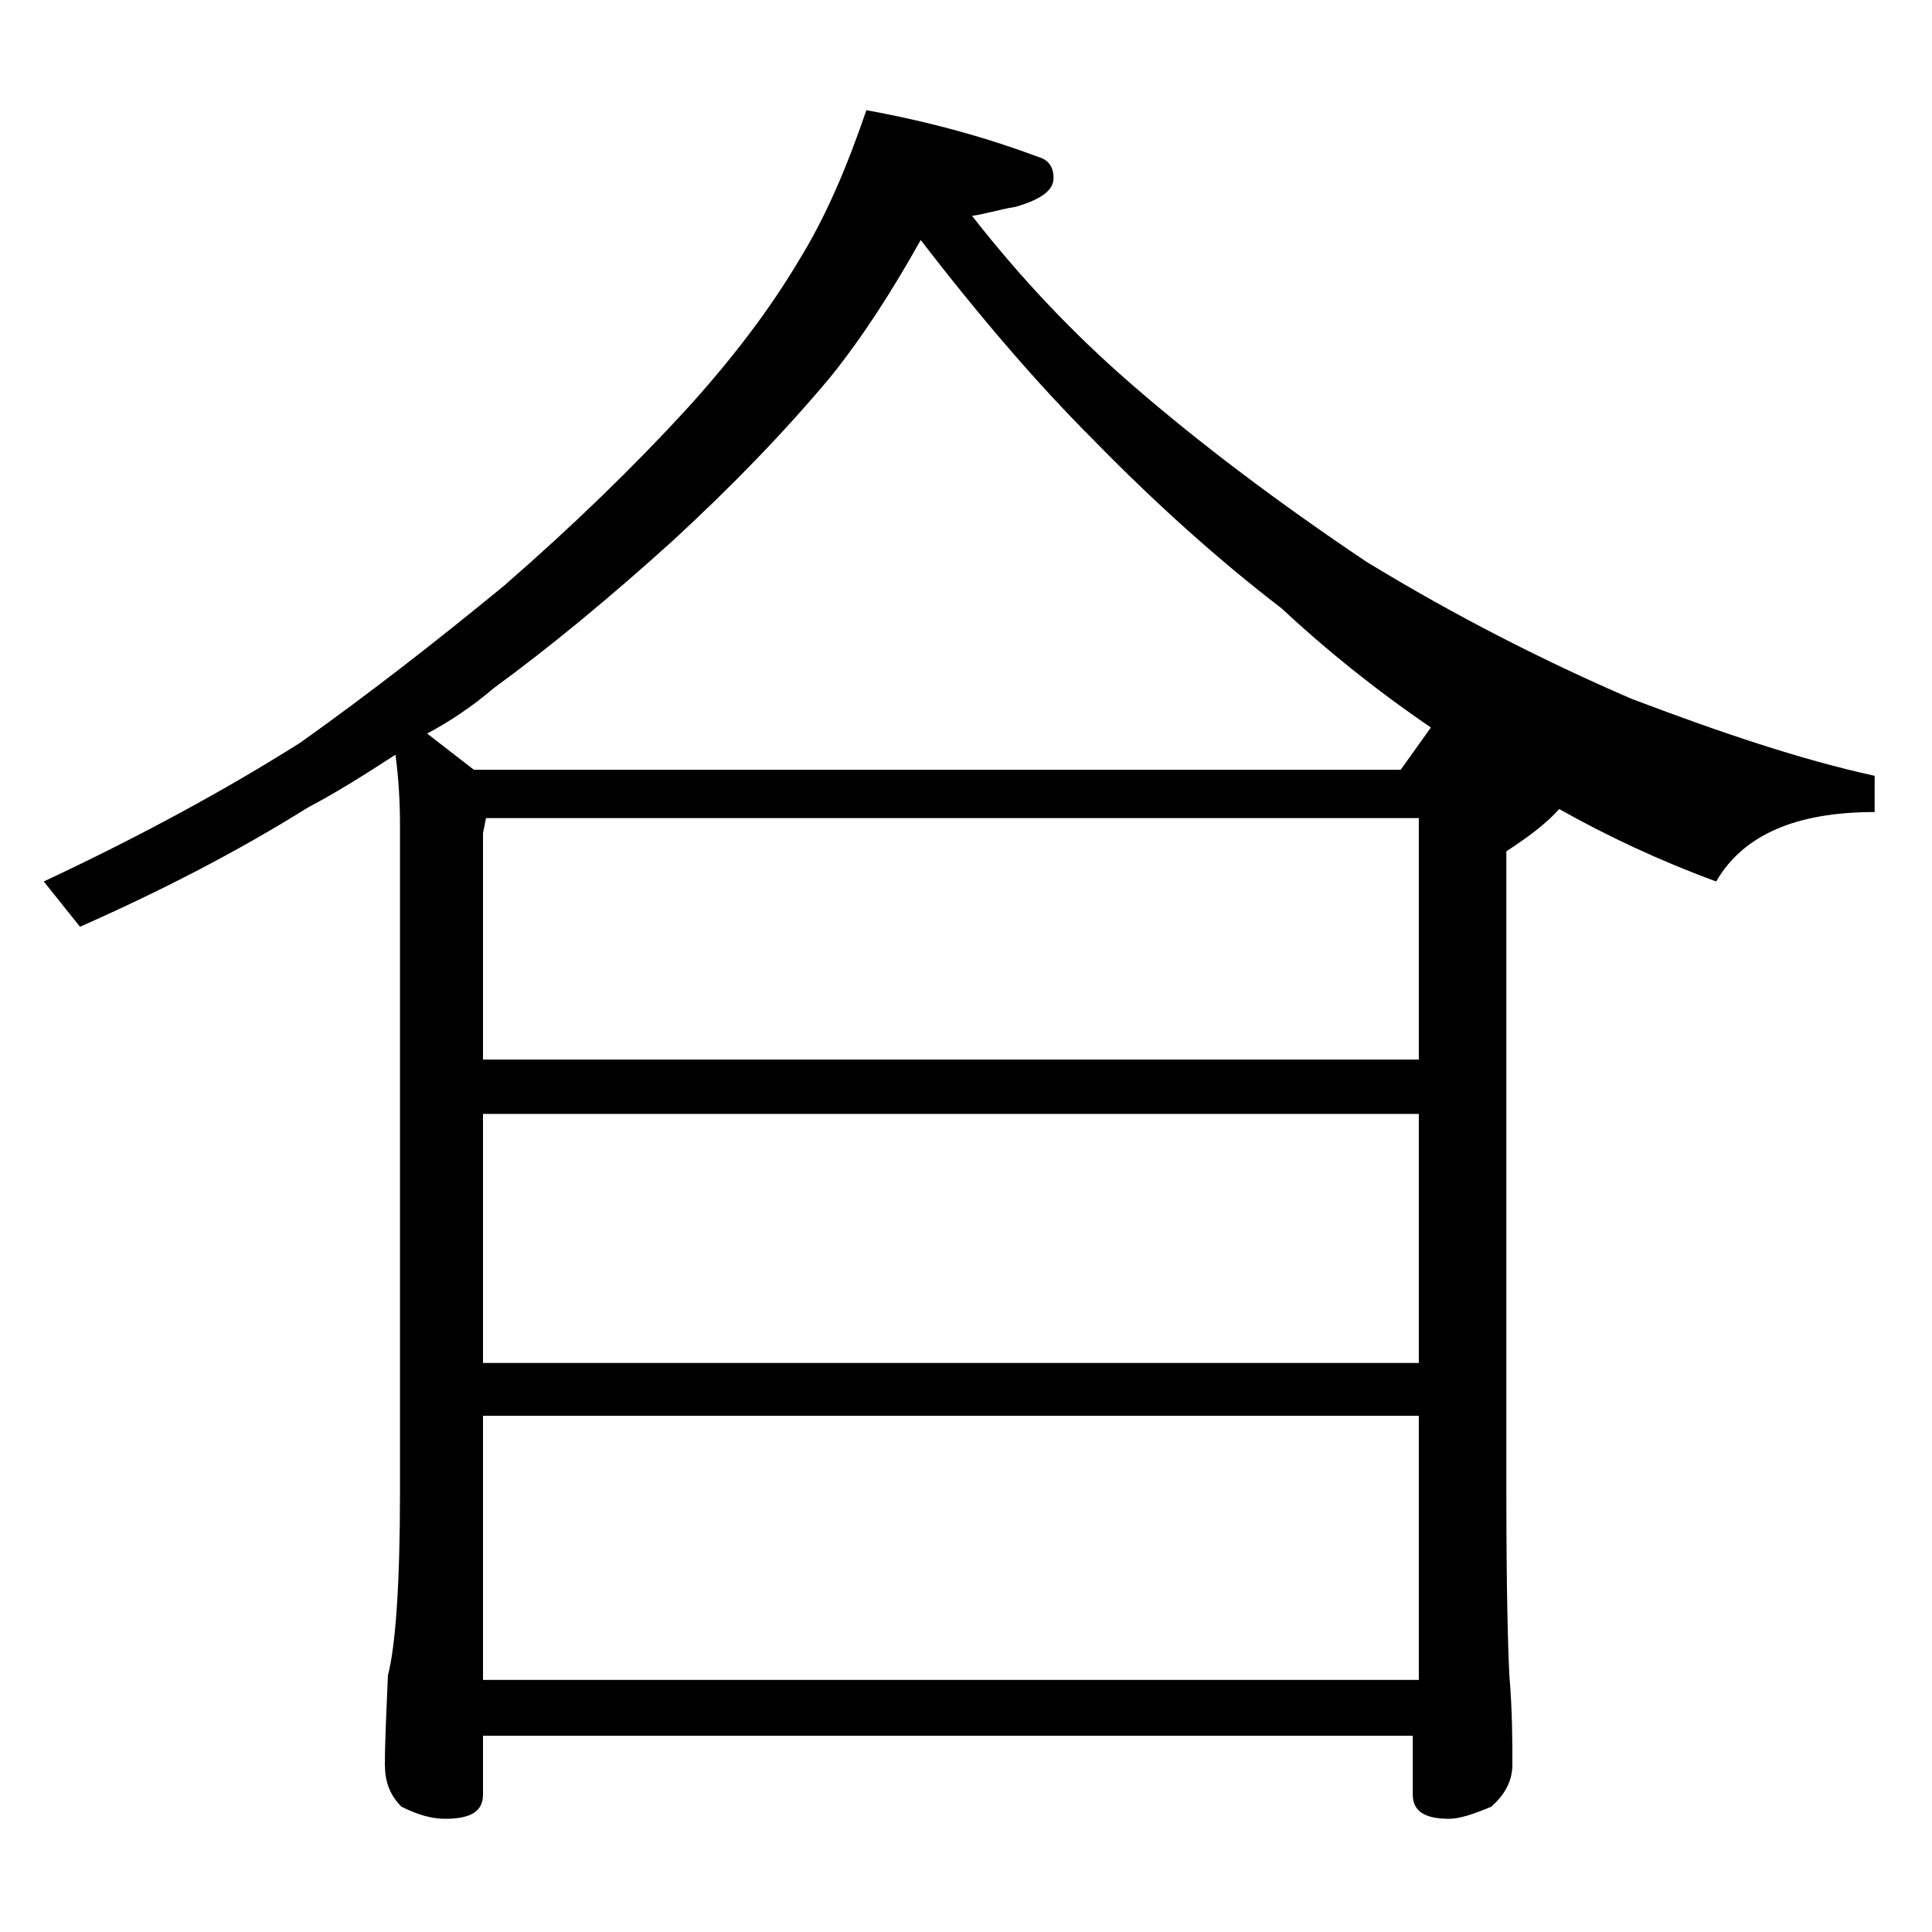
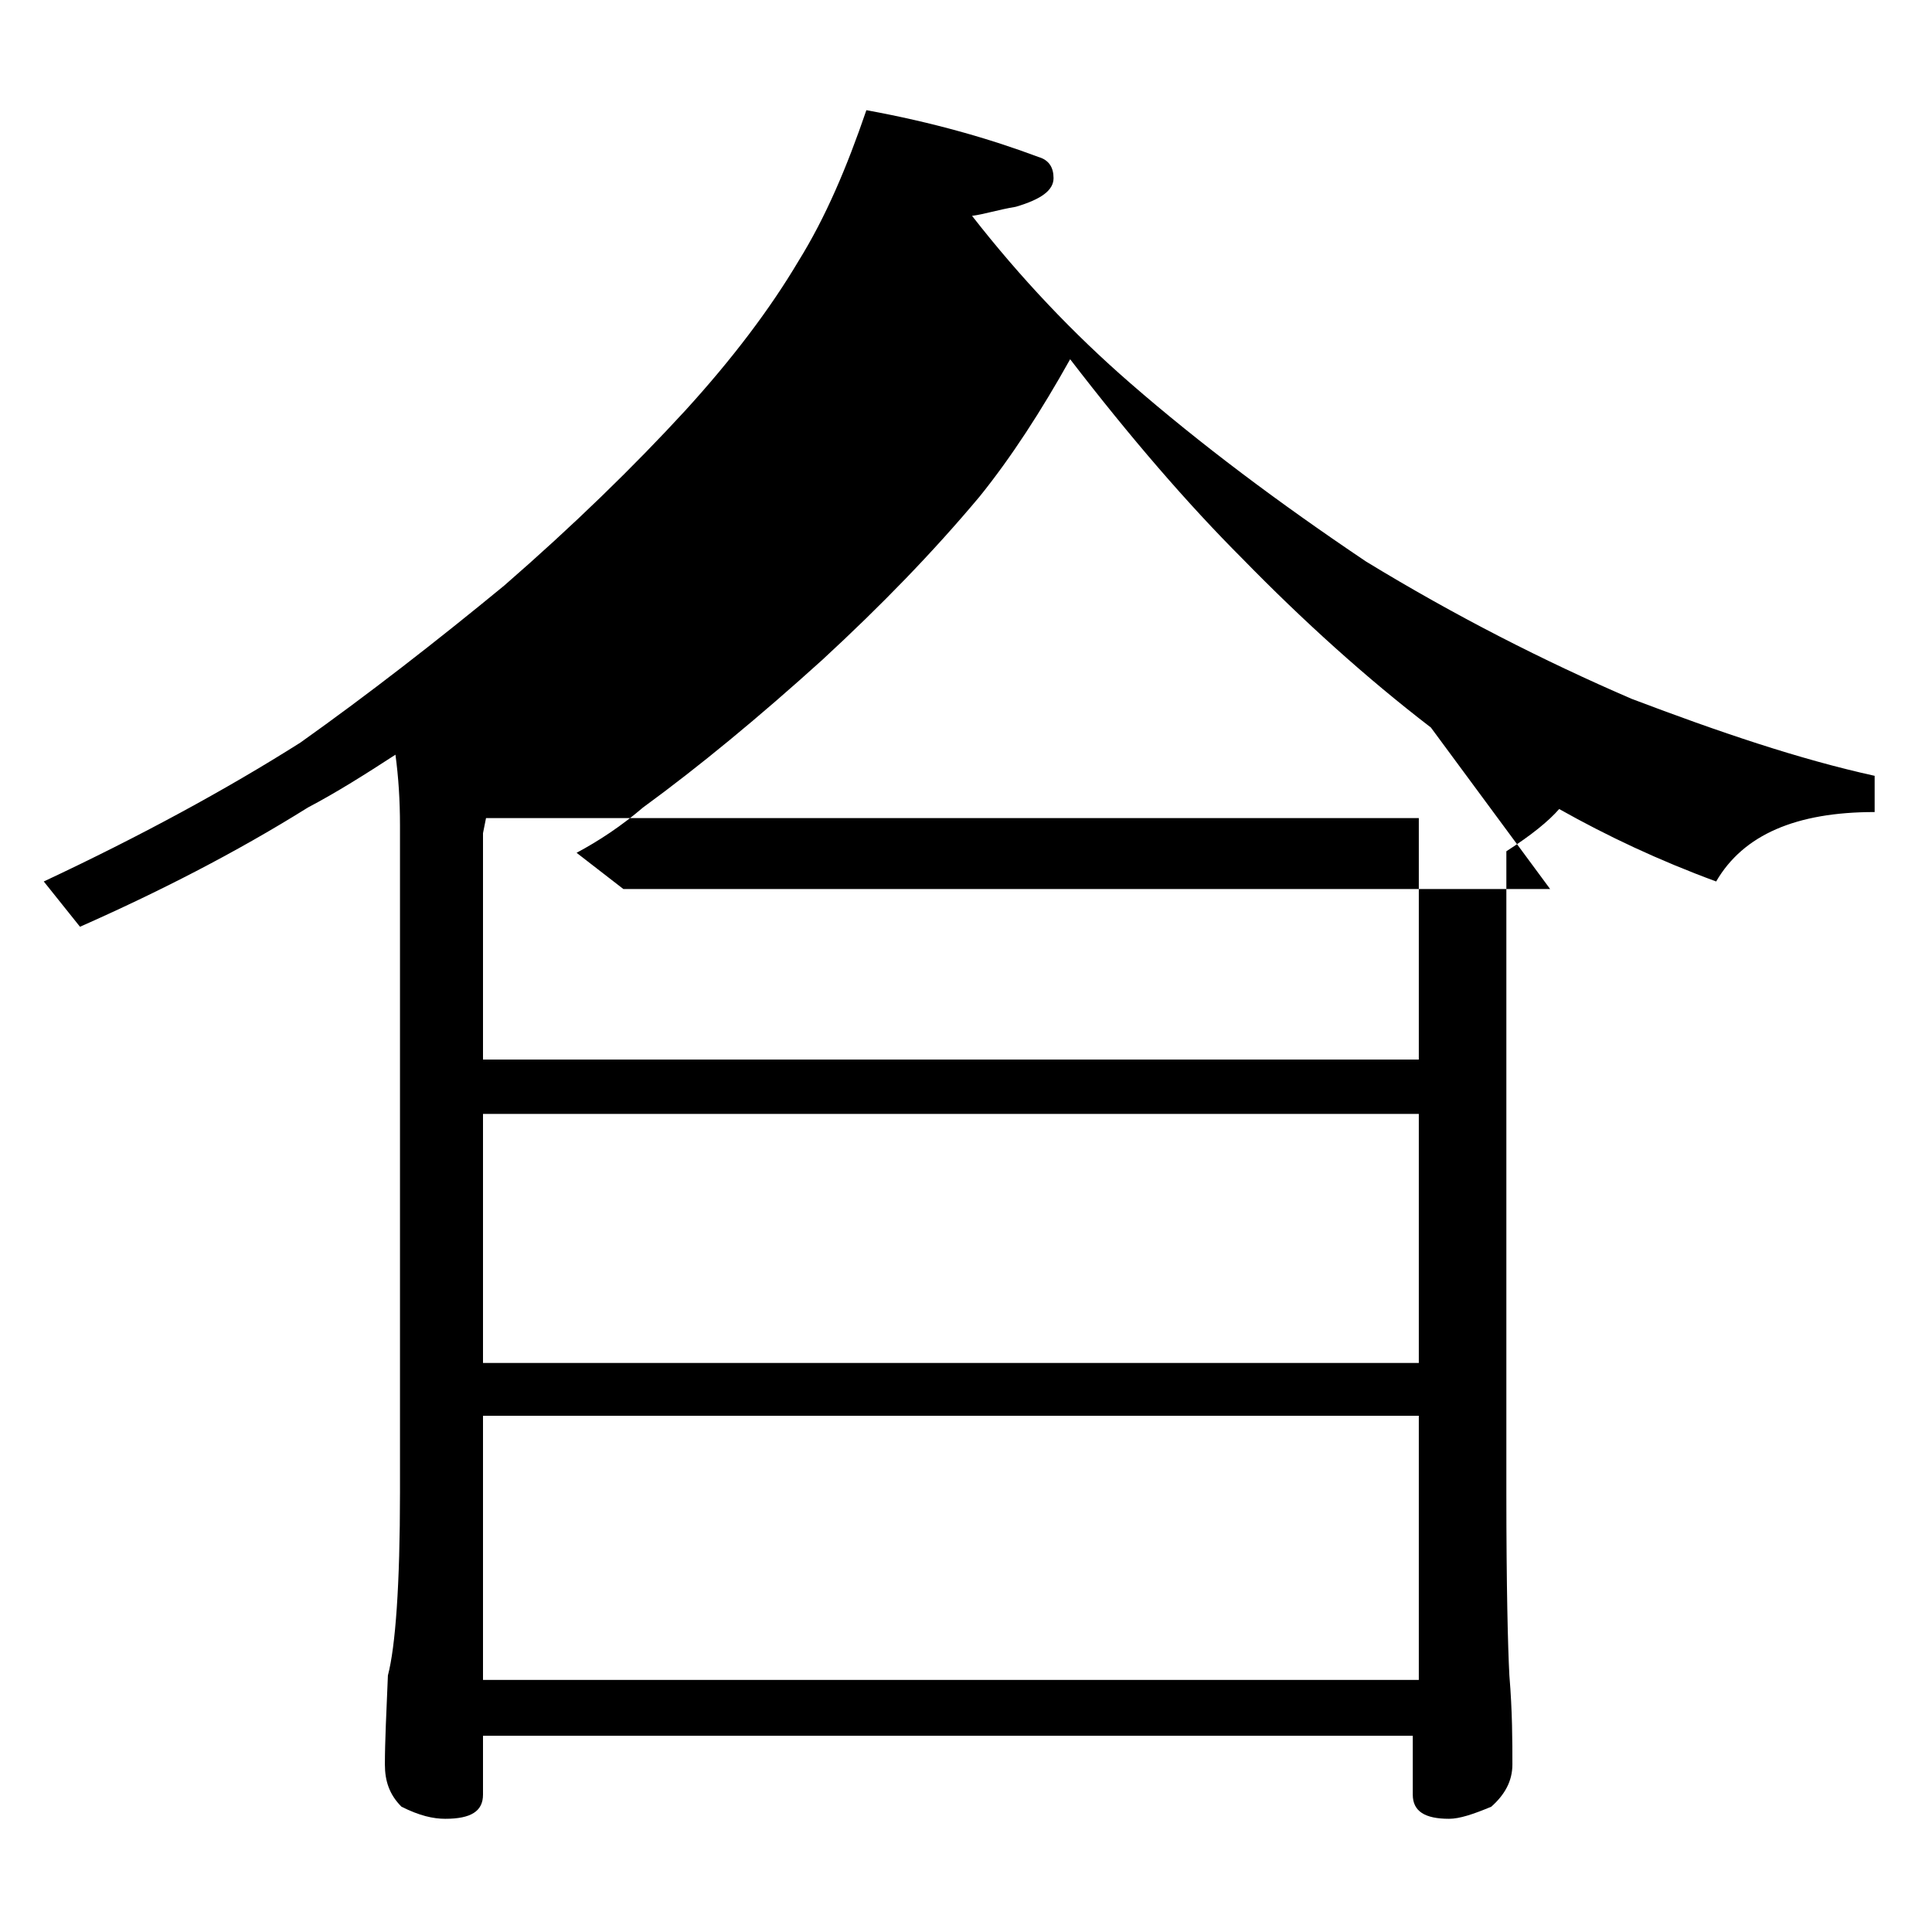
<svg xmlns="http://www.w3.org/2000/svg" version="1.1" id="Layer_1" x="0px" y="0px" viewBox="0 0 128 128" enable-background="new 0 0 128 128" xml:space="preserve">
-   <path d="M26.2,50c-2,1.3-3.9,2.5-5.8,3.5c-4.8,3-9.9,5.6-15.1,7.9l-2.4-3c6.4-3,12.1-6.1,17-9.2c4.5-3.2,9-6.7,13.5-10.4  c4.6-4,8.6-7.9,12-11.6c3.1-3.4,5.6-6.7,7.5-9.9c1.8-2.9,3.2-6.2,4.5-10c4.4,0.8,8.2,1.9,11.4,3.1c0.7,0.2,1,0.7,1,1.4  c0,0.8-0.8,1.4-2.5,1.9c-1.2,0.2-2.1,0.5-2.9,0.6c3.2,4.1,6.7,7.8,10.5,11.1c4.6,4,9.8,7.9,15.6,11.8c5.9,3.6,11.8,6.6,17.6,9.1  c5.8,2.2,11.1,4,16.1,5.1v2.4c-5.2,0-8.7,1.5-10.5,4.6c-3.8-1.4-7.2-3-10.4-4.8c-0.7,0.8-1.8,1.7-3.5,2.8v42.5  c0,6.2,0.1,10.2,0.2,12.1c0.2,2.4,0.2,4.4,0.2,5.9c0,1.1-0.5,2-1.4,2.8c-1.2,0.5-2.1,0.8-2.8,0.8c-1.6,0-2.4-0.5-2.4-1.6v-3.9H32  v3.9c0,1.1-0.8,1.6-2.5,1.6c-0.8,0-1.7-0.2-2.9-0.8c-0.8-0.8-1.1-1.7-1.1-2.8c0-1.5,0.1-3.5,0.2-5.9c0.5-1.9,0.8-6,0.8-12.1V54.7  C26.5,53,26.4,51.5,26.2,50z M94.8,48.2c-3.8-2.6-7-5.2-9.9-7.9c-4.3-3.3-8.5-7.1-12.5-11.2c-3.6-3.6-7.4-8-11.4-13.2  c-1.9,3.4-3.9,6.5-6,9.1c-3.1,3.7-6.5,7.2-10.4,10.8c-4.2,3.8-8.2,7.1-11.9,9.8c-1.4,1.2-2.9,2.2-4.4,3l3.1,2.4h61.4L94.8,48.2z   M32,70.2h62v-16H32.2l-0.2,1V70.2z M32,90.3h62V73.8H32V90.3z M32,111.3h62V93.8H32V111.3z" />
+   <path d="M26.2,50c-2,1.3-3.9,2.5-5.8,3.5c-4.8,3-9.9,5.6-15.1,7.9l-2.4-3c6.4-3,12.1-6.1,17-9.2c4.5-3.2,9-6.7,13.5-10.4  c4.6-4,8.6-7.9,12-11.6c3.1-3.4,5.6-6.7,7.5-9.9c1.8-2.9,3.2-6.2,4.5-10c4.4,0.8,8.2,1.9,11.4,3.1c0.7,0.2,1,0.7,1,1.4  c0,0.8-0.8,1.4-2.5,1.9c-1.2,0.2-2.1,0.5-2.9,0.6c3.2,4.1,6.7,7.8,10.5,11.1c4.6,4,9.8,7.9,15.6,11.8c5.9,3.6,11.8,6.6,17.6,9.1  c5.8,2.2,11.1,4,16.1,5.1v2.4c-5.2,0-8.7,1.5-10.5,4.6c-3.8-1.4-7.2-3-10.4-4.8c-0.7,0.8-1.8,1.7-3.5,2.8v42.5  c0,6.2,0.1,10.2,0.2,12.1c0.2,2.4,0.2,4.4,0.2,5.9c0,1.1-0.5,2-1.4,2.8c-1.2,0.5-2.1,0.8-2.8,0.8c-1.6,0-2.4-0.5-2.4-1.6v-3.9H32  v3.9c0,1.1-0.8,1.6-2.5,1.6c-0.8,0-1.7-0.2-2.9-0.8c-0.8-0.8-1.1-1.7-1.1-2.8c0-1.5,0.1-3.5,0.2-5.9c0.5-1.9,0.8-6,0.8-12.1V54.7  C26.5,53,26.4,51.5,26.2,50z M94.8,48.2c-4.3-3.3-8.5-7.1-12.5-11.2c-3.6-3.6-7.4-8-11.4-13.2  c-1.9,3.4-3.9,6.5-6,9.1c-3.1,3.7-6.5,7.2-10.4,10.8c-4.2,3.8-8.2,7.1-11.9,9.8c-1.4,1.2-2.9,2.2-4.4,3l3.1,2.4h61.4L94.8,48.2z   M32,70.2h62v-16H32.2l-0.2,1V70.2z M32,90.3h62V73.8H32V90.3z M32,111.3h62V93.8H32V111.3z" />
</svg>